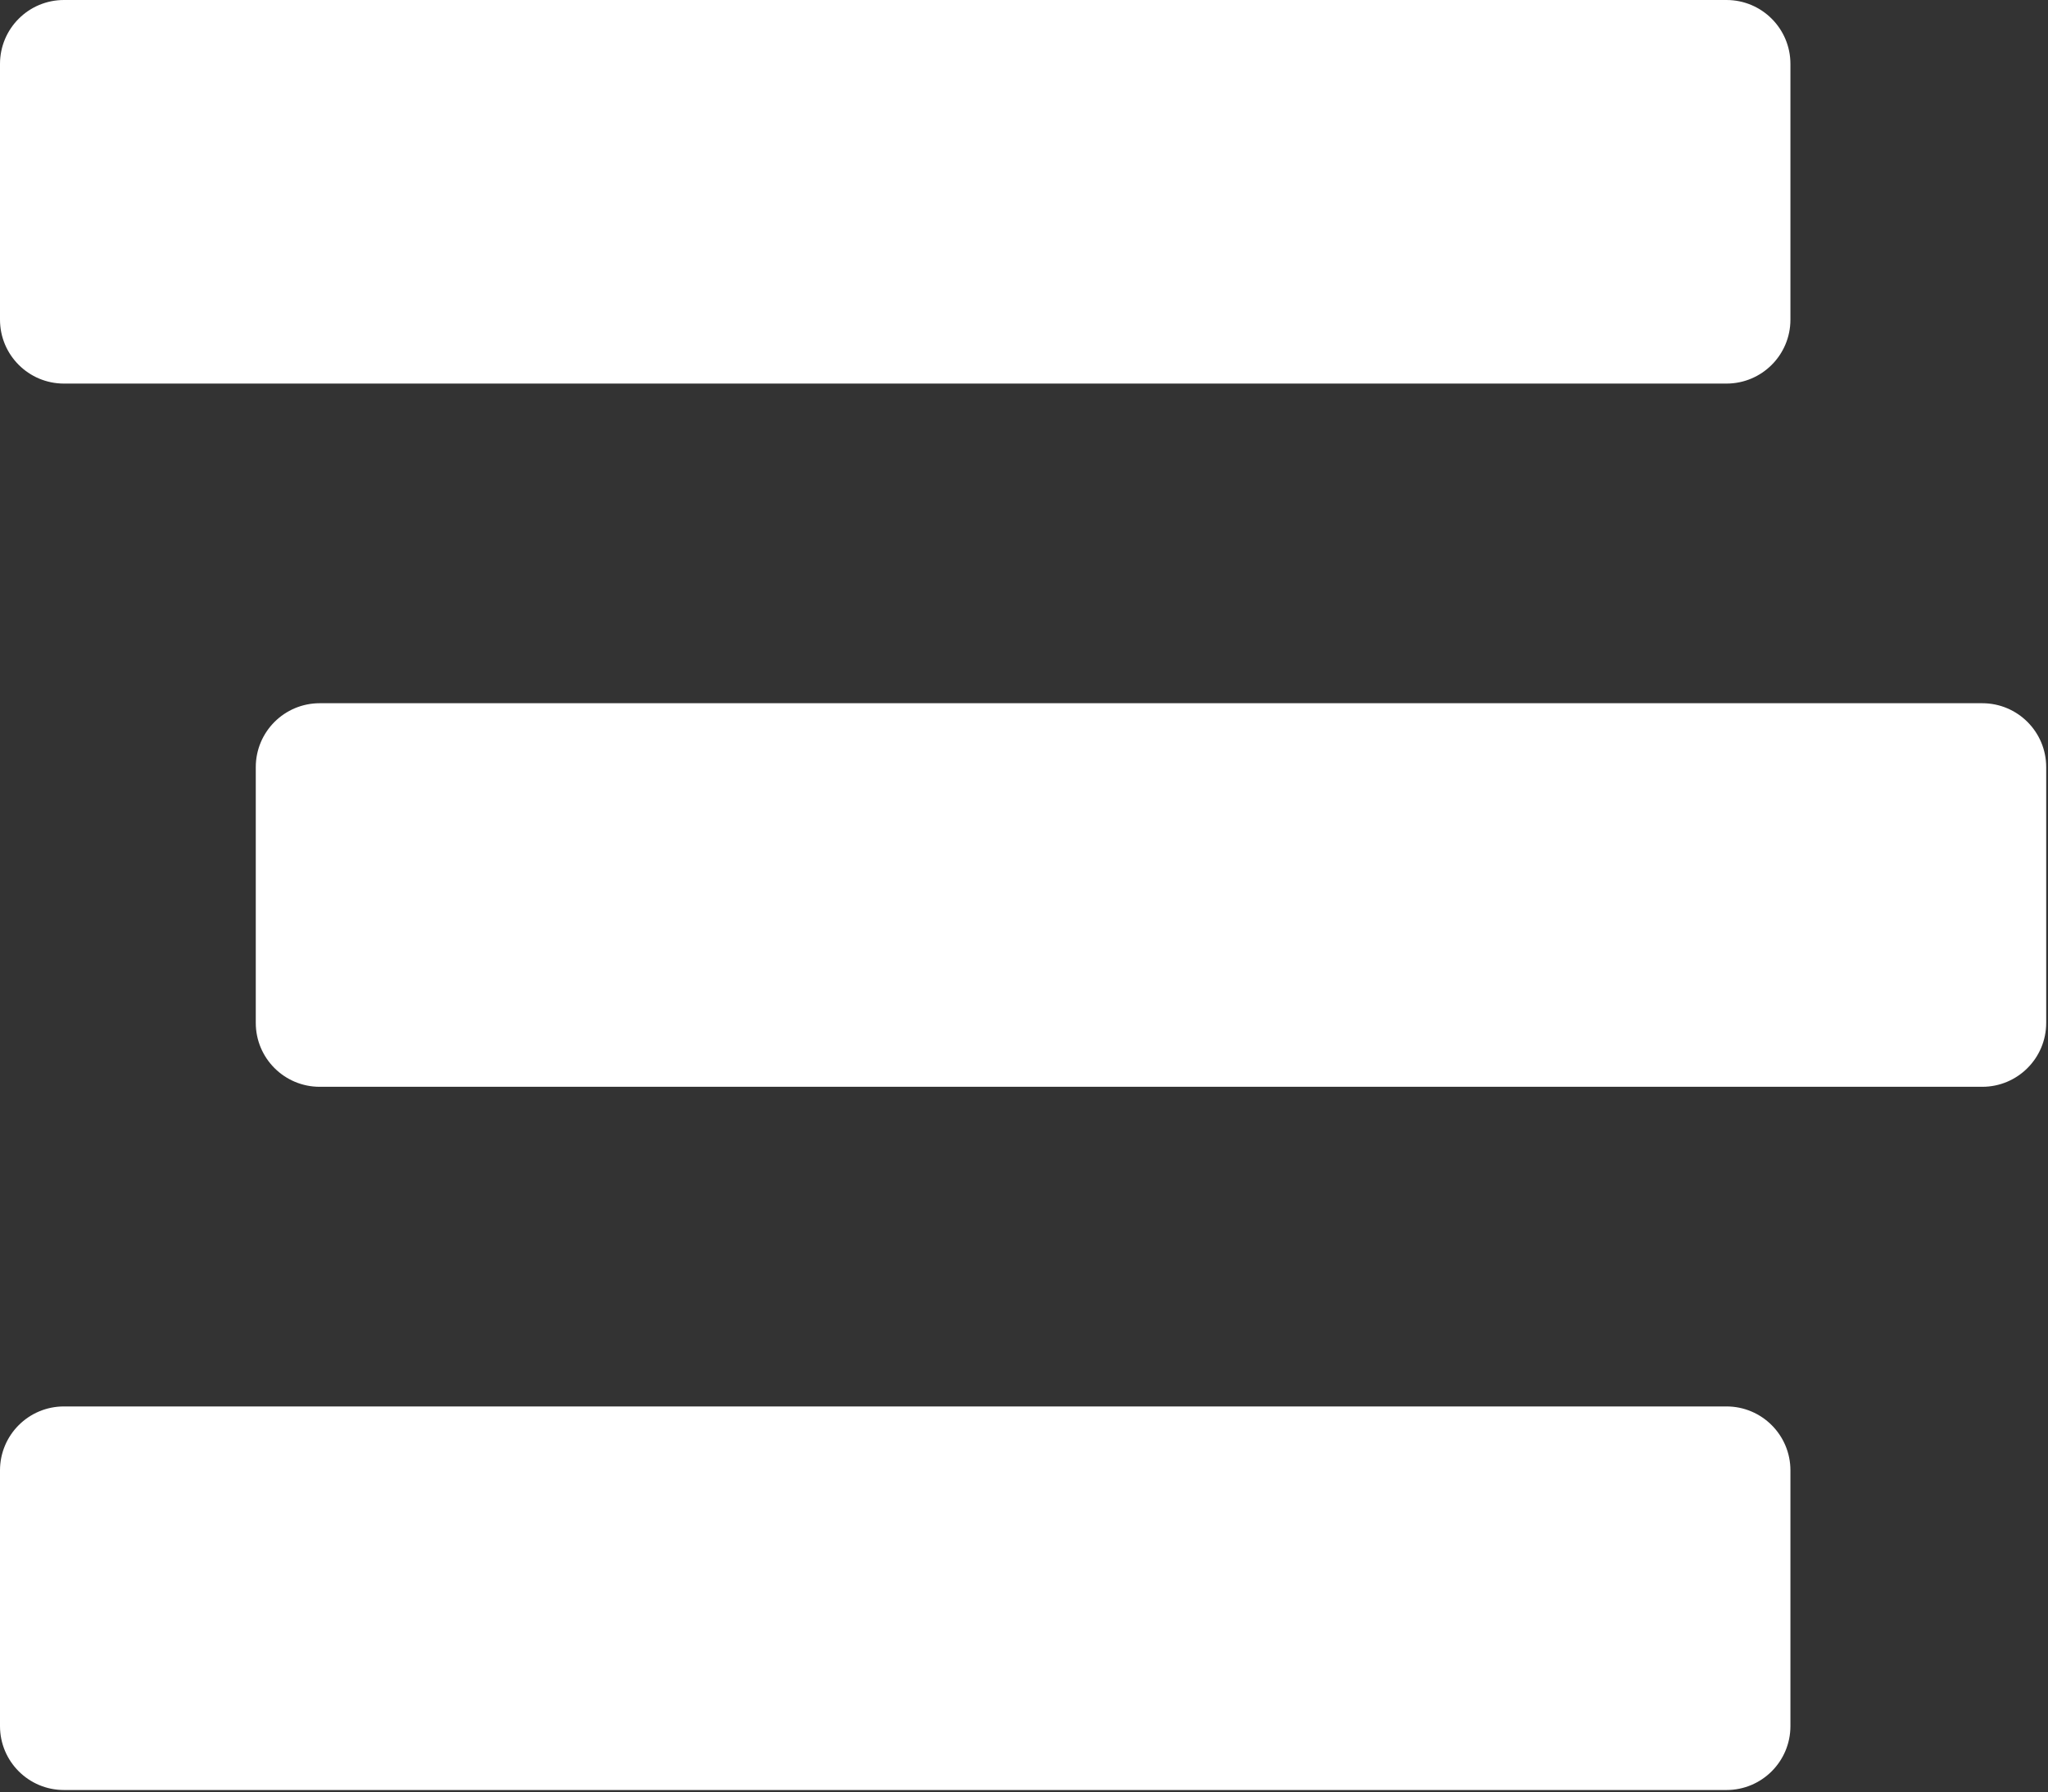
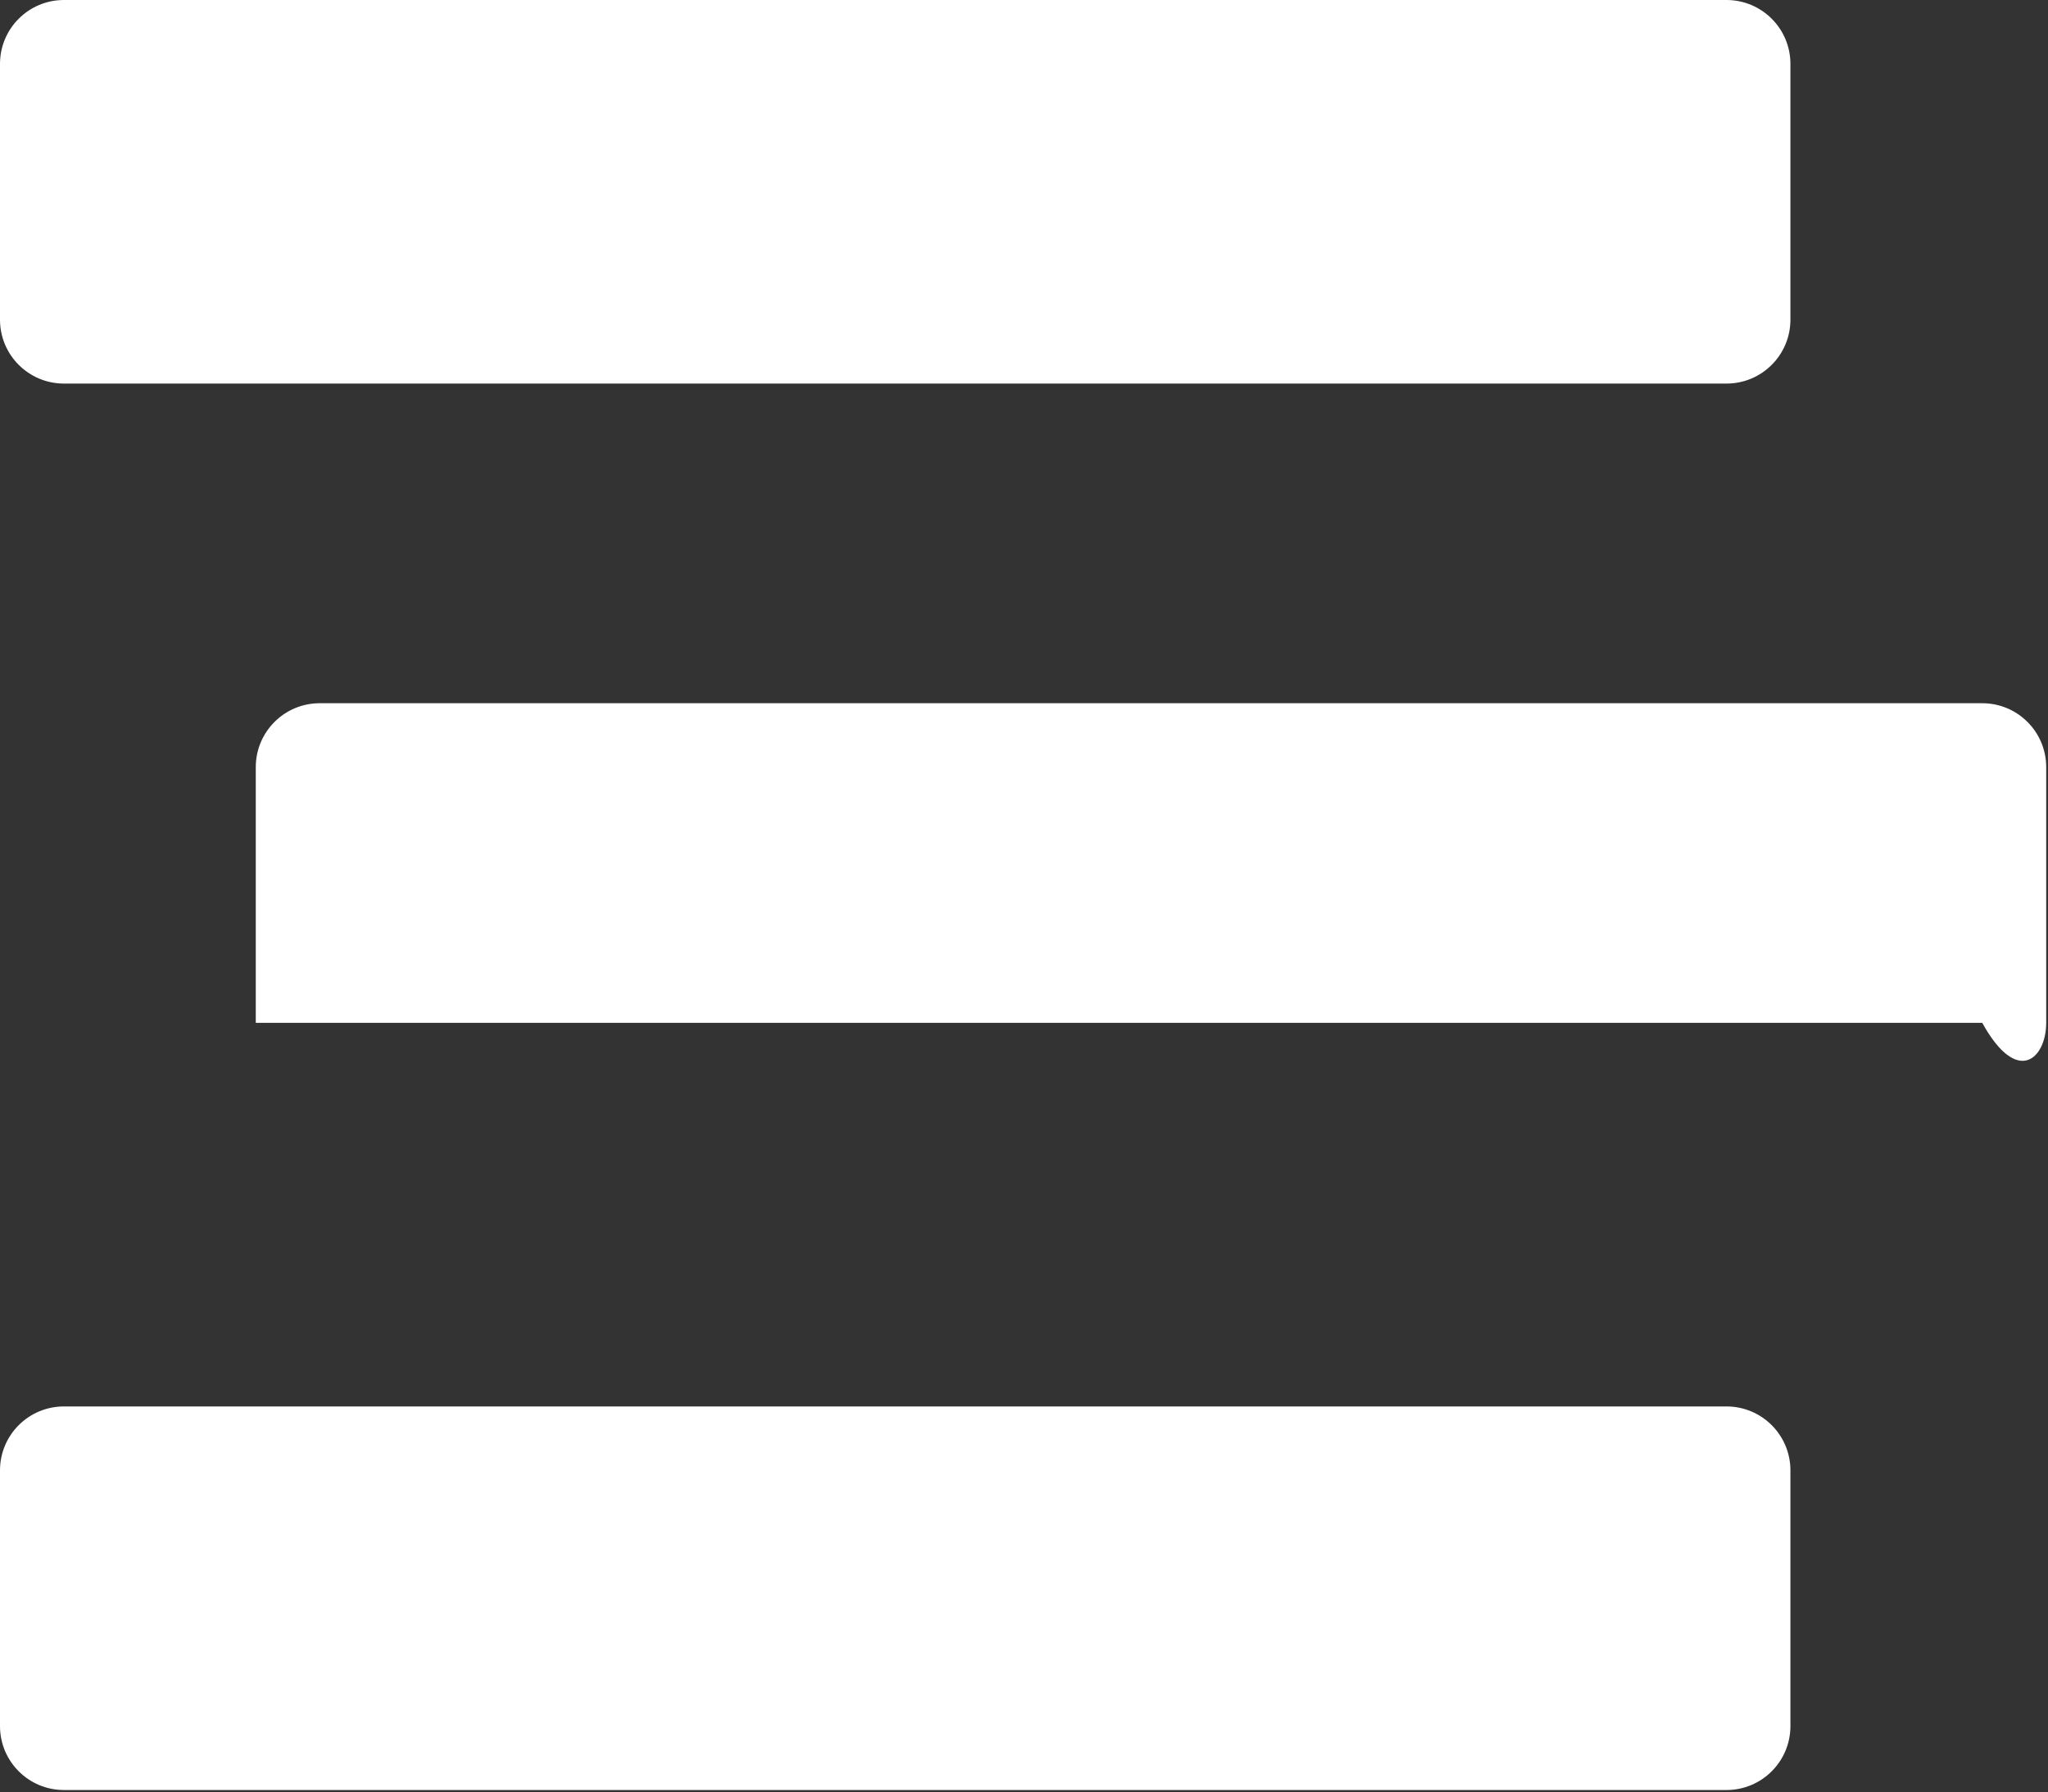
<svg xmlns="http://www.w3.org/2000/svg" width="650" height="569" viewBox="0 0 650 569" fill="none">
  <rect x="0" y="0" width="650" height="569" fill="#333333" stroke="none" />
-   <path d="M20.295 121.768H547.955C559.168 121.768 568.25 112.686 568.25 101.473V20.295C568.25 9.082 559.168 0 547.955 0H20.295C9.082 0 0 9.082 0 20.295V101.473C0 112.686 9.082 121.768 20.295 121.768ZM629.134 223.241H101.473C90.26 223.241 81.179 232.323 81.179 243.536V324.714C81.179 335.927 90.26 345.009 101.473 345.009H629.134C640.347 345.009 649.429 335.927 649.429 324.714V243.536C649.429 232.323 640.347 223.241 629.134 223.241ZM547.955 446.482H20.295C9.082 446.482 0 455.564 0 466.777V547.955C0 559.168 9.082 568.25 20.295 568.25H547.955C559.168 568.25 568.25 559.168 568.25 547.955V466.777C568.25 455.564 559.168 446.482 547.955 446.482Z" fill="white" />
+   <path d="M20.295 121.768H547.955C559.168 121.768 568.25 112.686 568.25 101.473V20.295C568.25 9.082 559.168 0 547.955 0H20.295C9.082 0 0 9.082 0 20.295V101.473C0 112.686 9.082 121.768 20.295 121.768ZM629.134 223.241H101.473C90.26 223.241 81.179 232.323 81.179 243.536V324.714H629.134C640.347 345.009 649.429 335.927 649.429 324.714V243.536C649.429 232.323 640.347 223.241 629.134 223.241ZM547.955 446.482H20.295C9.082 446.482 0 455.564 0 466.777V547.955C0 559.168 9.082 568.25 20.295 568.25H547.955C559.168 568.25 568.25 559.168 568.25 547.955V466.777C568.25 455.564 559.168 446.482 547.955 446.482Z" fill="white" />
</svg>